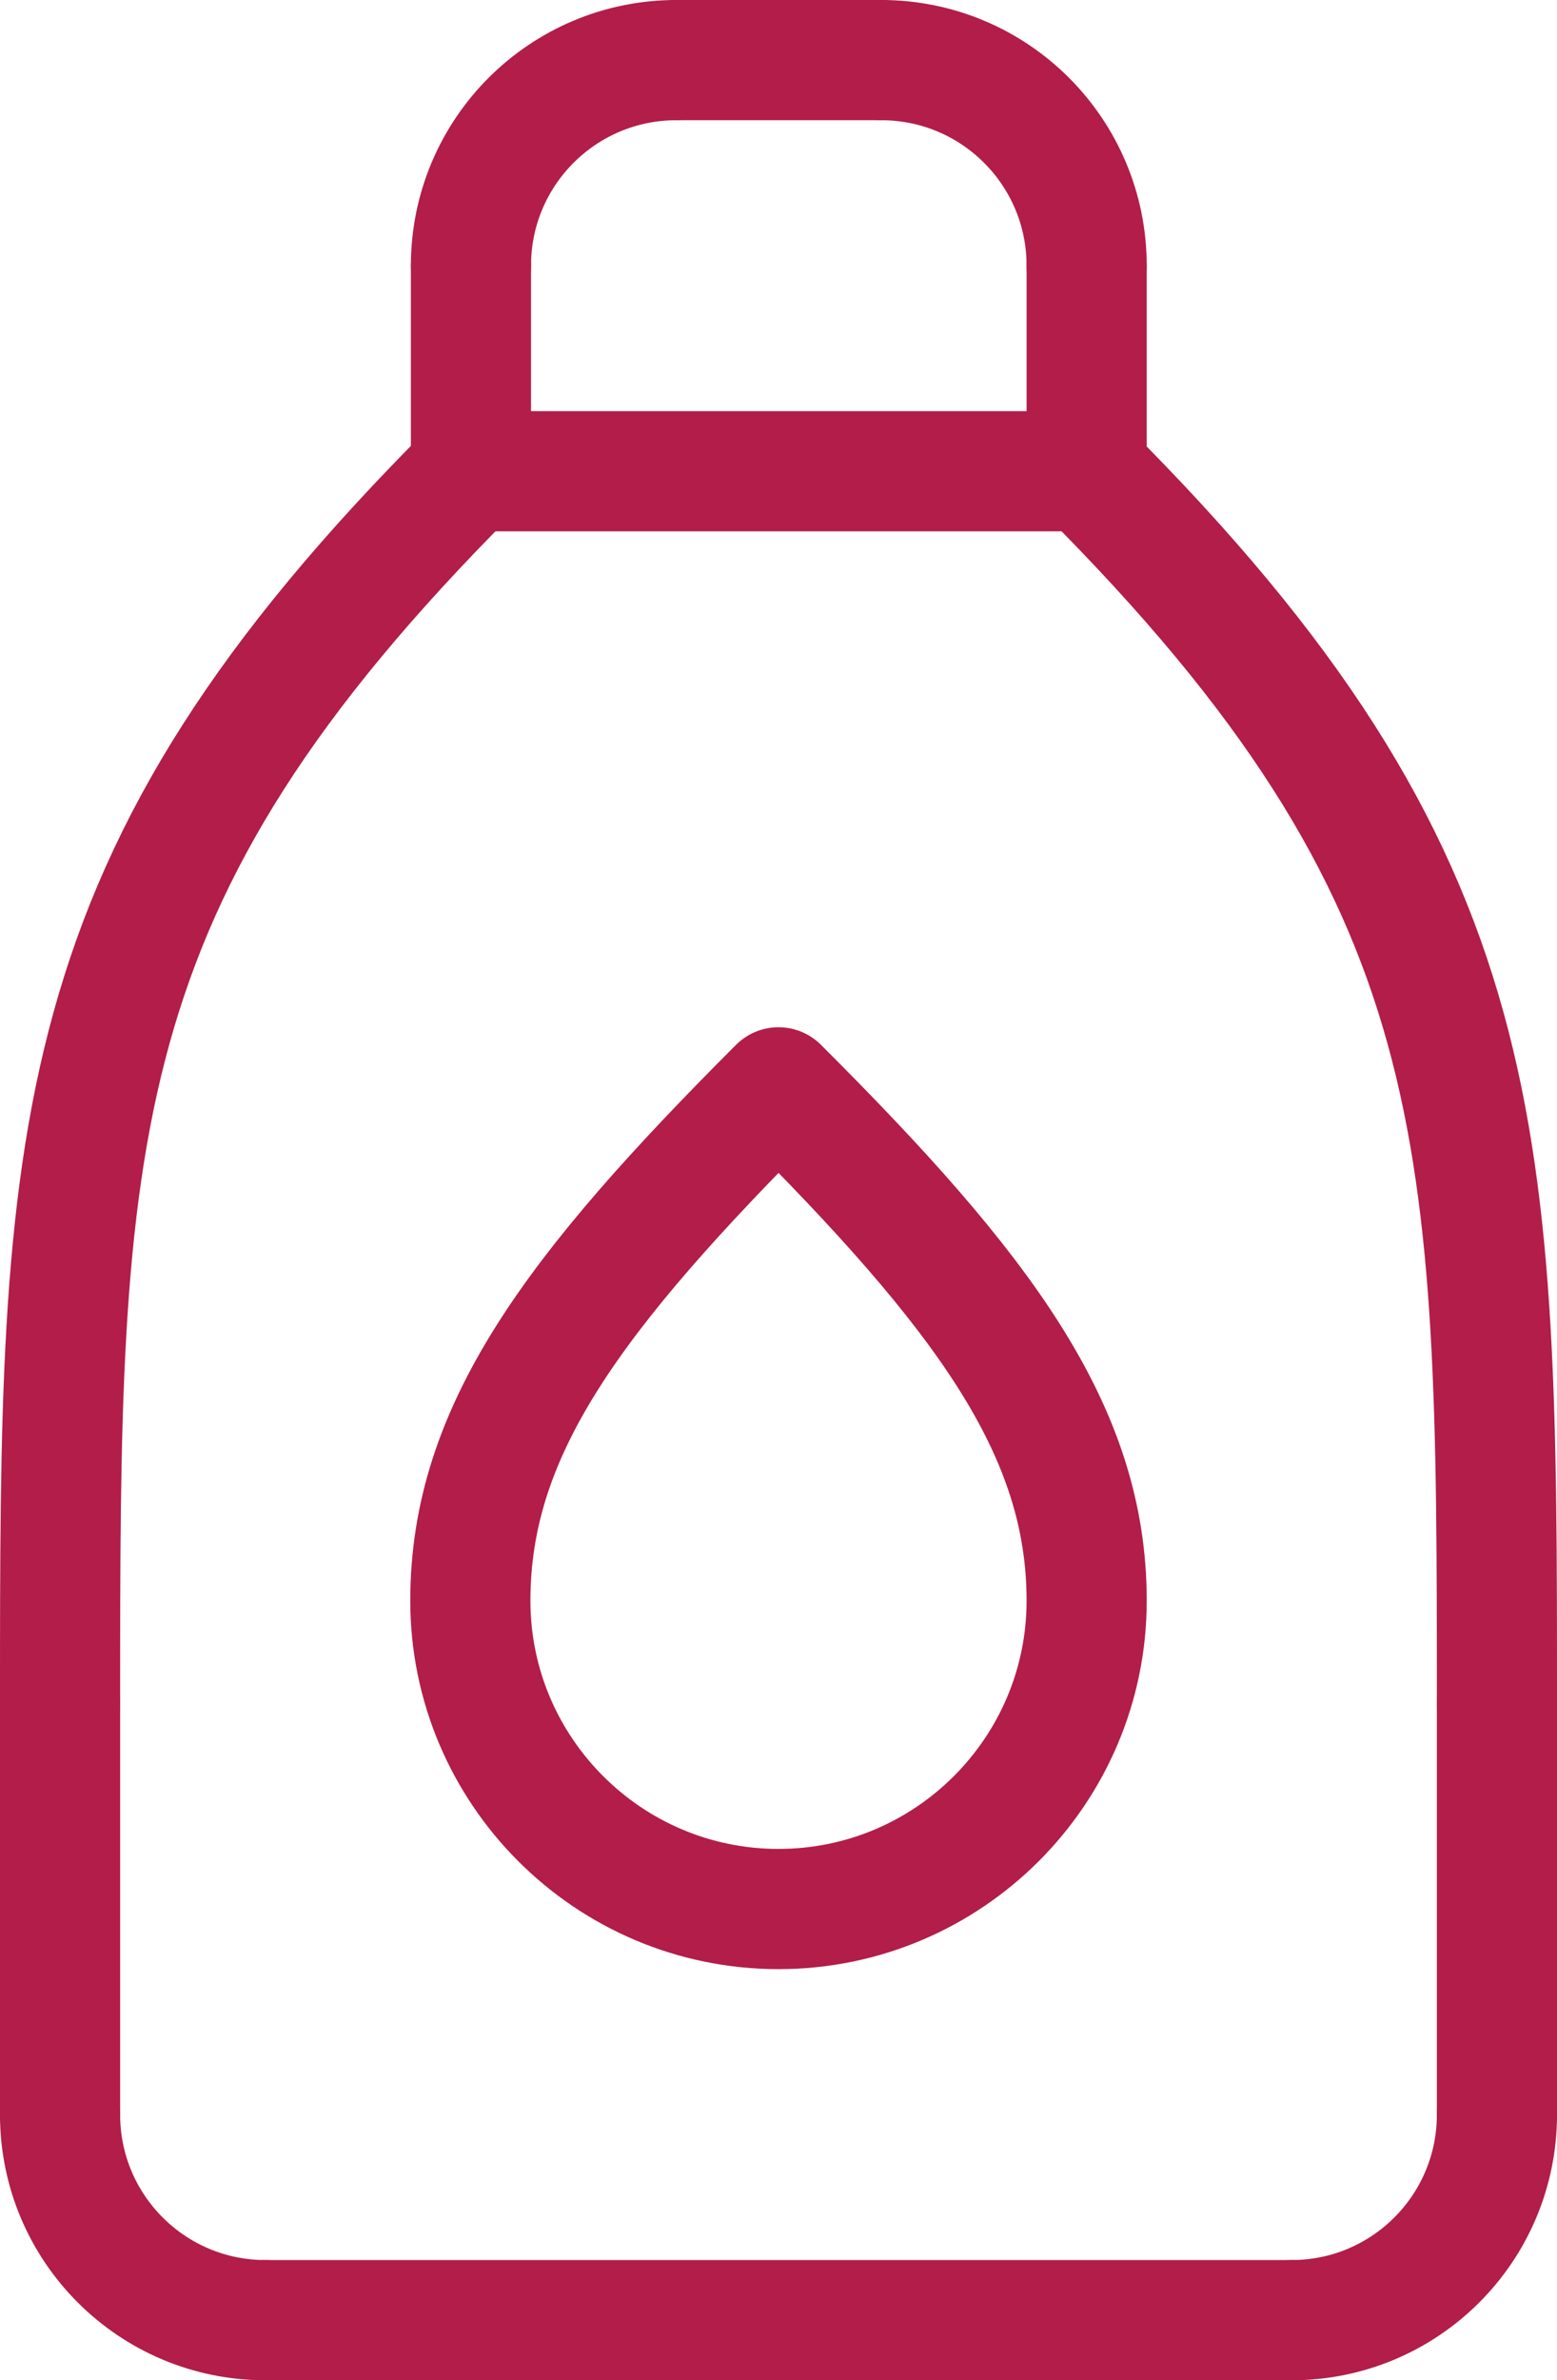
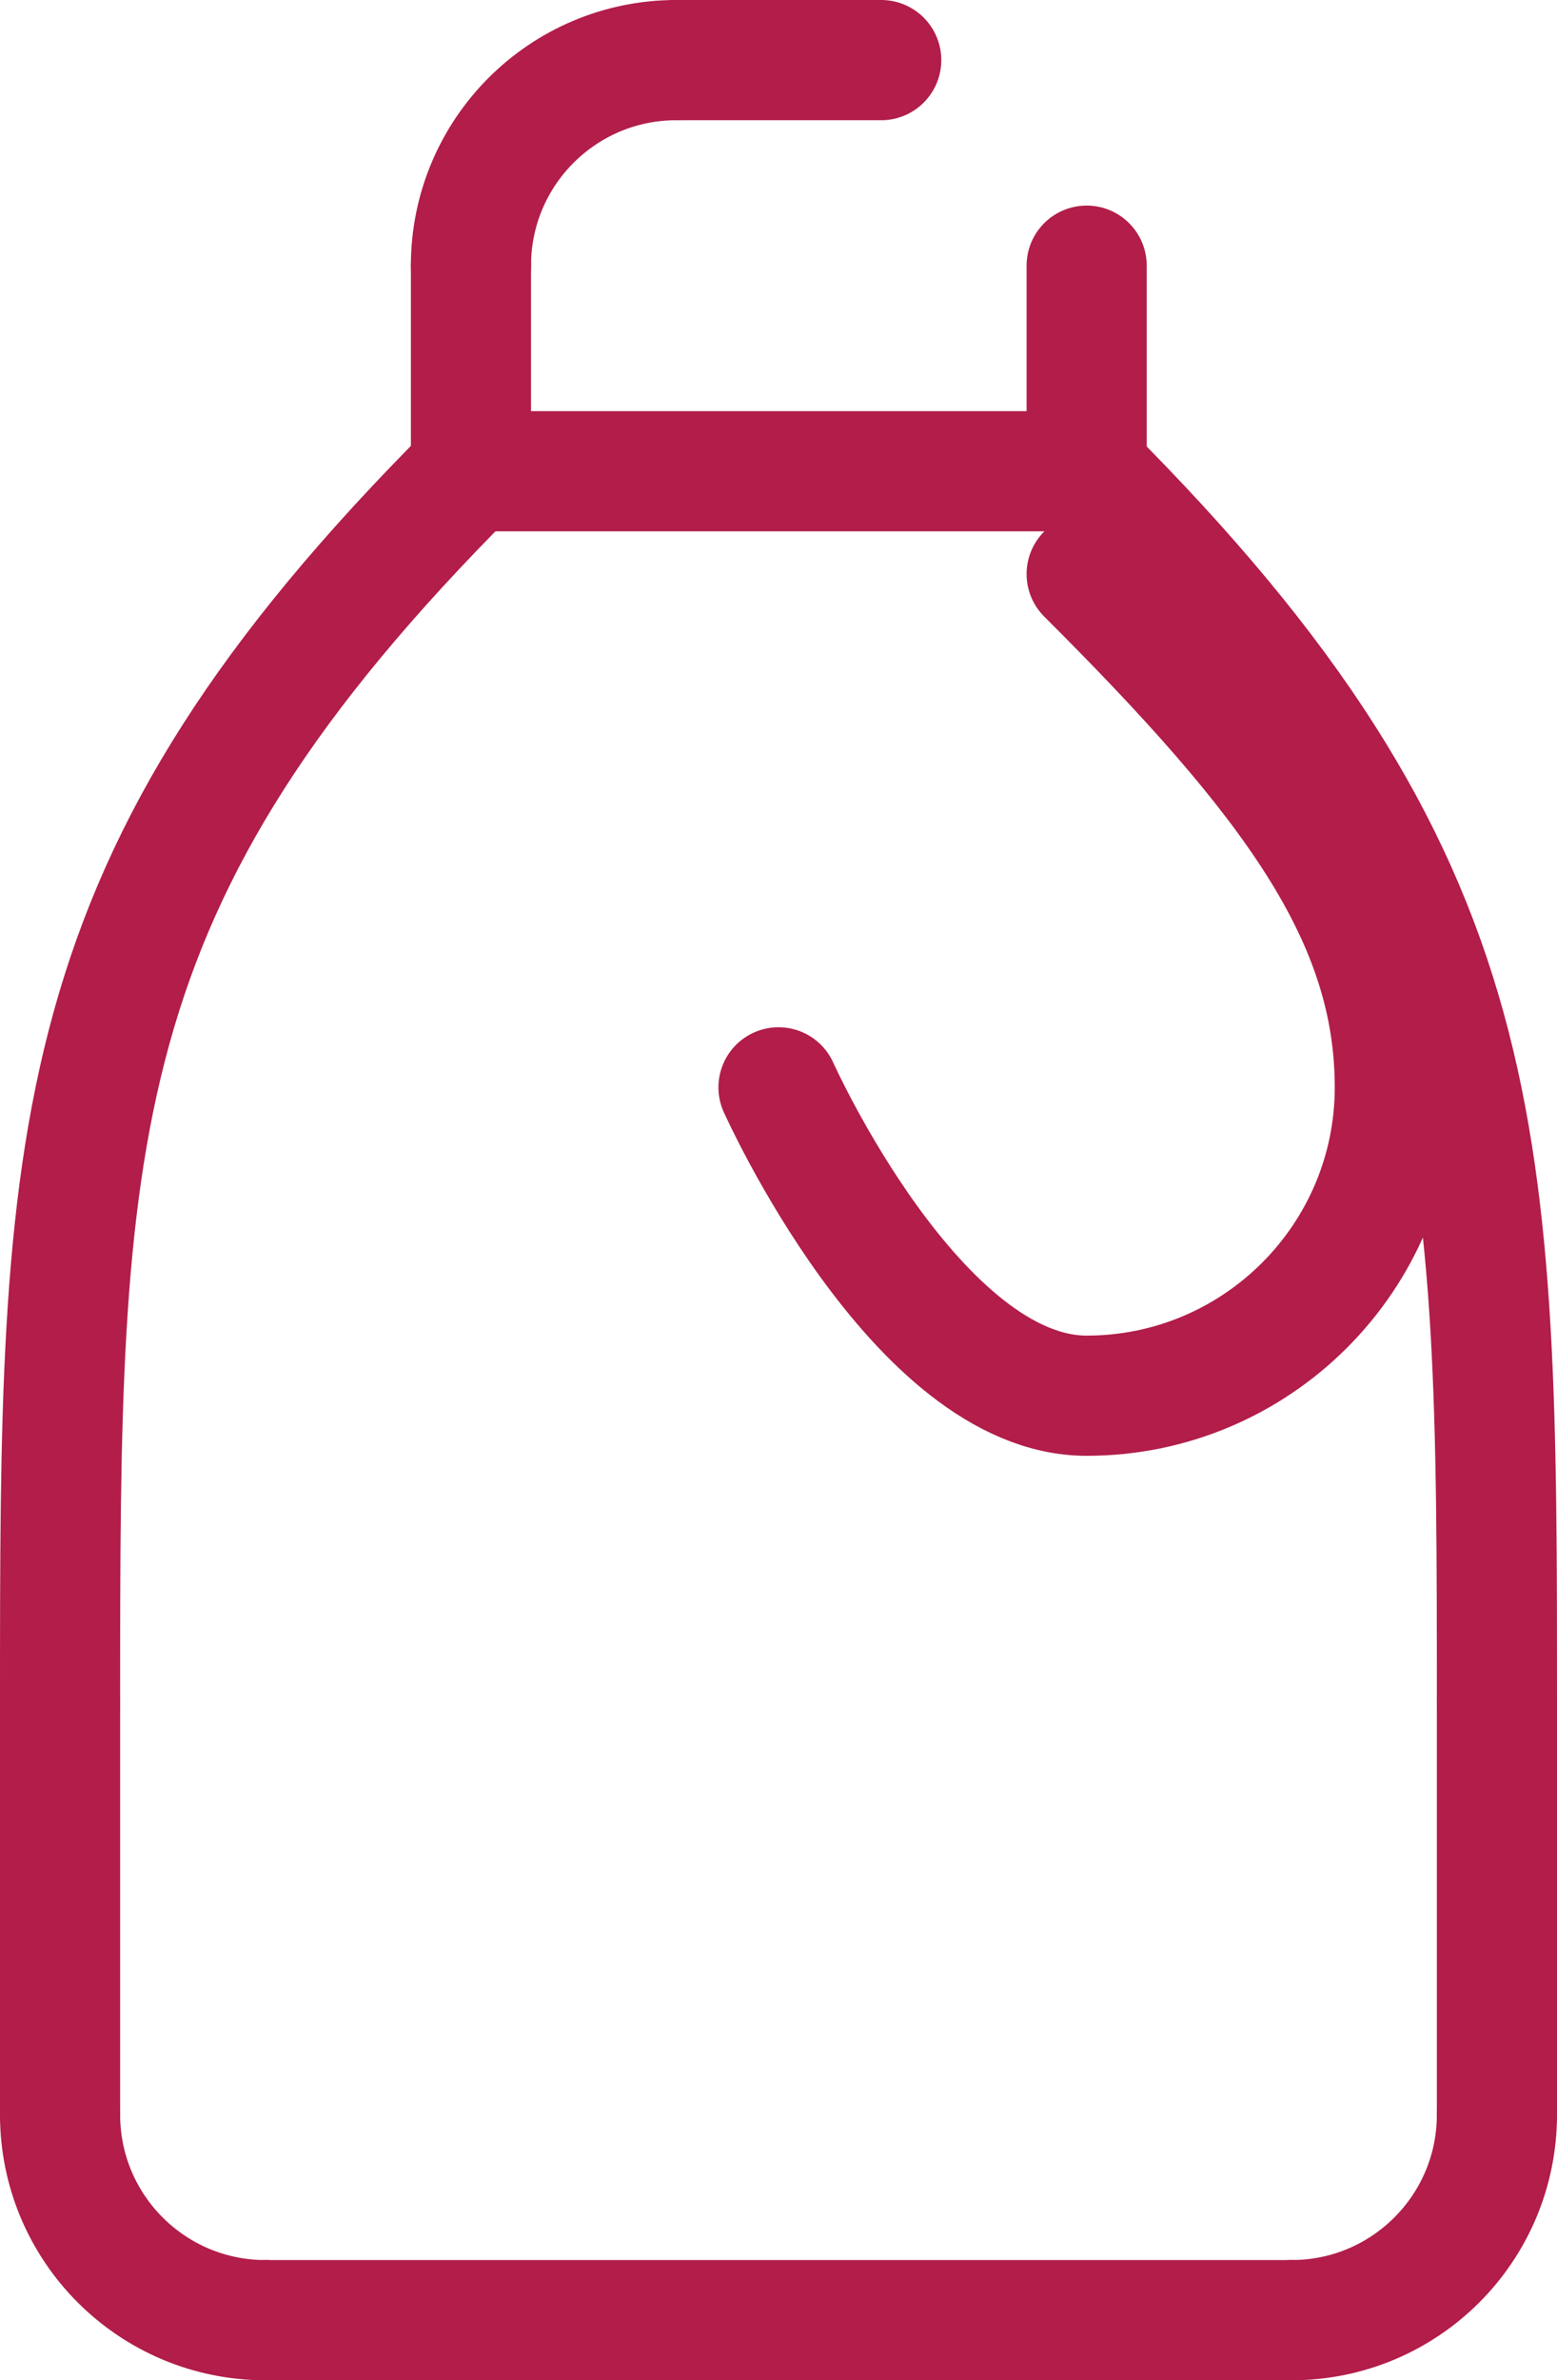
<svg xmlns="http://www.w3.org/2000/svg" id="Livello_2" data-name="Livello 2" viewBox="0 0 25.92 39.6">
  <defs>
    <style>
      .cls-1 {
        fill: none;
        stroke: #b21d4a;
        stroke-linecap: round;
        stroke-miterlimit: 10;
        stroke-width: 2px;
      }
    </style>
  </defs>
  <g id="Livello_1-2" data-name="Livello 1">
    <g>
      <path class="cls-1" d="M7.84,4.42c0-1.89,1.53-3.42,3.42-3.42" />
-       <path class="cls-1" d="M18.09,4.42c0-1.89-1.53-3.42-3.42-3.42" />
      <line class="cls-1" x1="11.25" y1="1" x2="14.67" y2="1" />
      <line class="cls-1" x1="7.84" y1="7.84" x2="7.84" y2="4.42" />
      <line class="cls-1" x1="18.09" y1="4.42" x2="18.09" y2="7.84" />
      <line class="cls-1" x1="7.84" y1="7.84" x2="18.09" y2="7.84" />
      <path class="cls-1" d="M1,35.18c0,1.89,1.53,3.42,3.42,3.42" />
      <path class="cls-1" d="M24.92,35.18c0,1.89-1.53,3.42-3.42,3.42" />
      <line class="cls-1" x1="1" y1="35.18" x2="1" y2="28.34" />
      <line class="cls-1" x1="24.92" y1="35.18" x2="24.92" y2="28.34" />
      <path class="cls-1" d="M1,28.34c0-9.45,0-13.67,6.84-20.51" />
      <path class="cls-1" d="M24.92,28.34c0-9.45,0-13.67-6.84-20.51" />
      <line class="cls-1" x1="4.42" y1="38.6" x2="21.51" y2="38.6" />
-       <path class="cls-1" d="M12.96,18.09c-3.42,3.42-5.13,5.71-5.13,8.54s2.3,5.13,5.13,5.13,5.13-2.3,5.13-5.13-1.71-5.13-5.13-8.54" />
+       <path class="cls-1" d="M12.96,18.09s2.3,5.13,5.13,5.13,5.13-2.3,5.13-5.13-1.71-5.13-5.13-8.54" />
    </g>
  </g>
</svg>